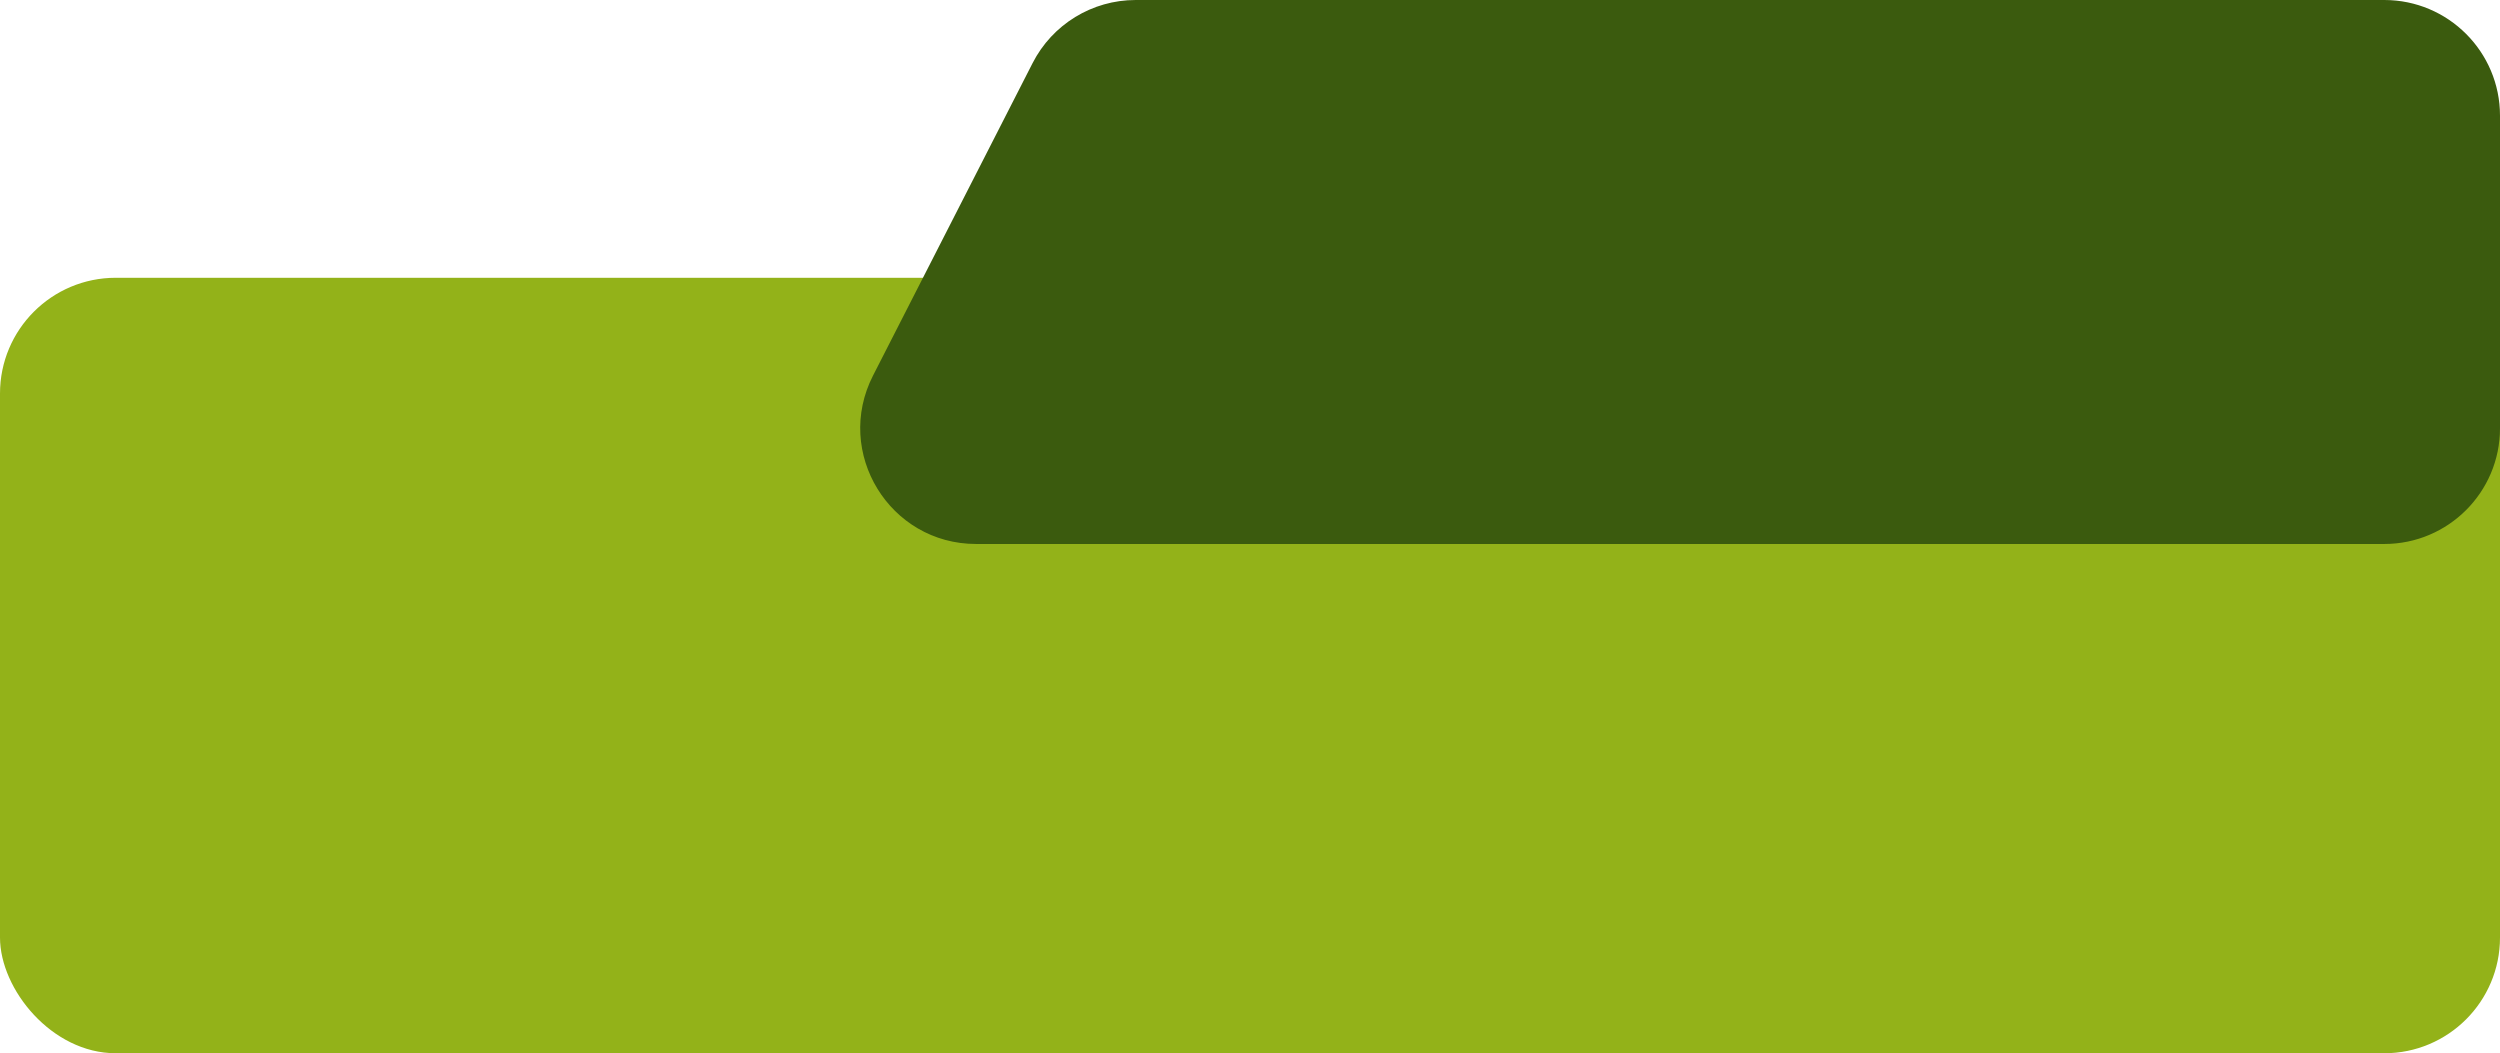
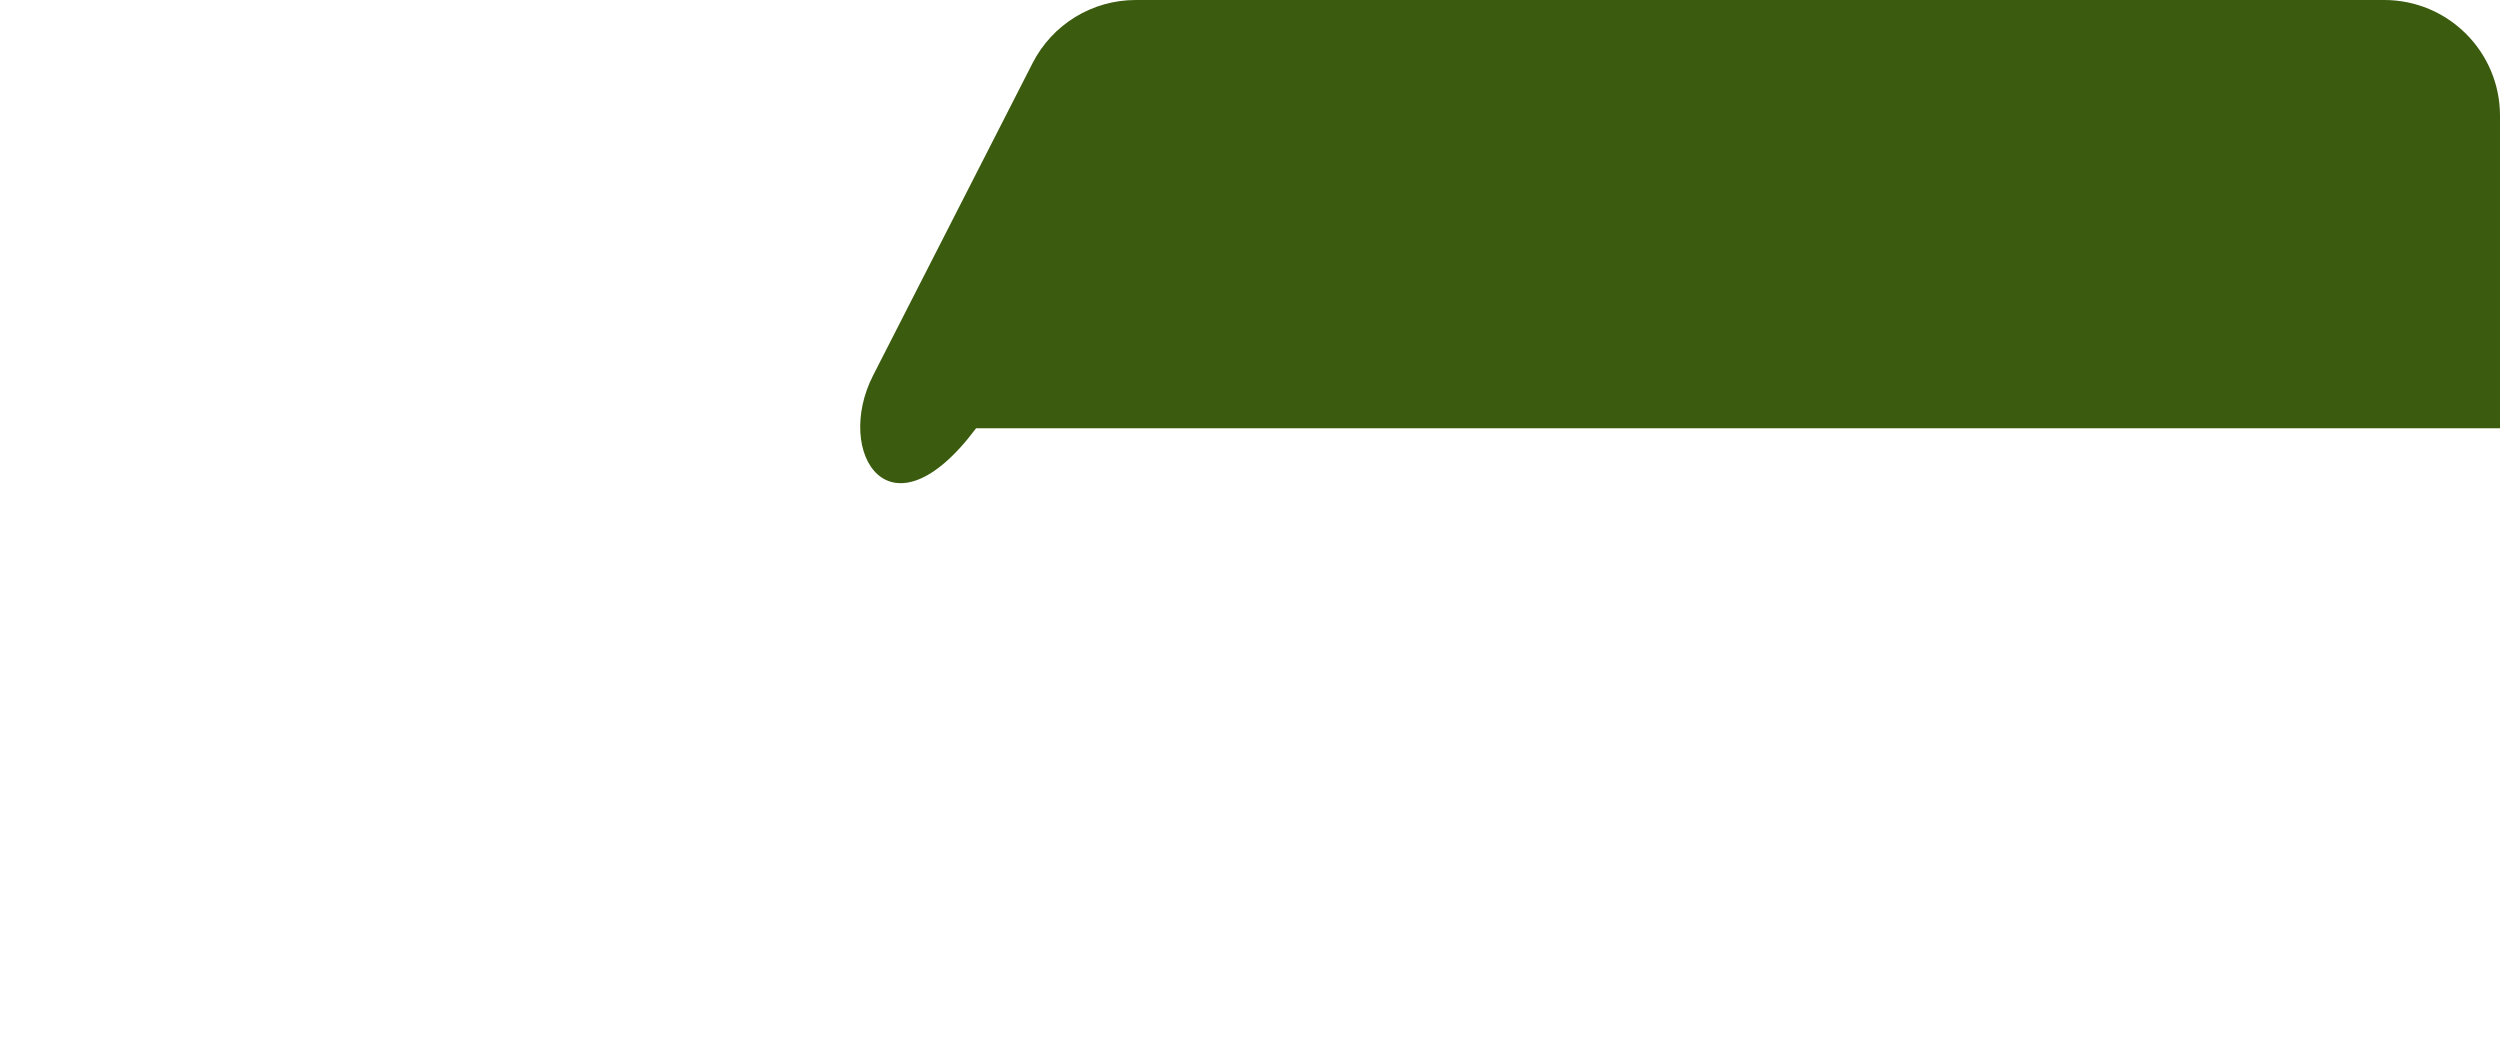
<svg xmlns="http://www.w3.org/2000/svg" fill="none" height="455" preserveAspectRatio="xMidYMid meet" style="fill: none" version="1" viewBox="0.0 0.0 1080.0 455.0" width="1080" zoomAndPan="magnify">
  <g id="change1_1">
-     <rect fill="#93b219" height="335" rx="50" width="1080" y="120" />
-   </g>
+     </g>
  <g id="change2_1">
-     <path d="M446.079 27.261C454.623 10.53 471.824 0 490.61 0H1030C1057.61 0 1080 22.386 1080 50V185C1080 212.614 1057.61 235 1030 235H421.674C384.319 235 360.155 195.529 377.143 162.261L446.079 27.261Z" fill="#3b5b0e" />
+     <path d="M446.079 27.261C454.623 10.53 471.824 0 490.61 0H1030C1057.61 0 1080 22.386 1080 50V185H421.674C384.319 235 360.155 195.529 377.143 162.261L446.079 27.261Z" fill="#3b5b0e" />
  </g>
</svg>